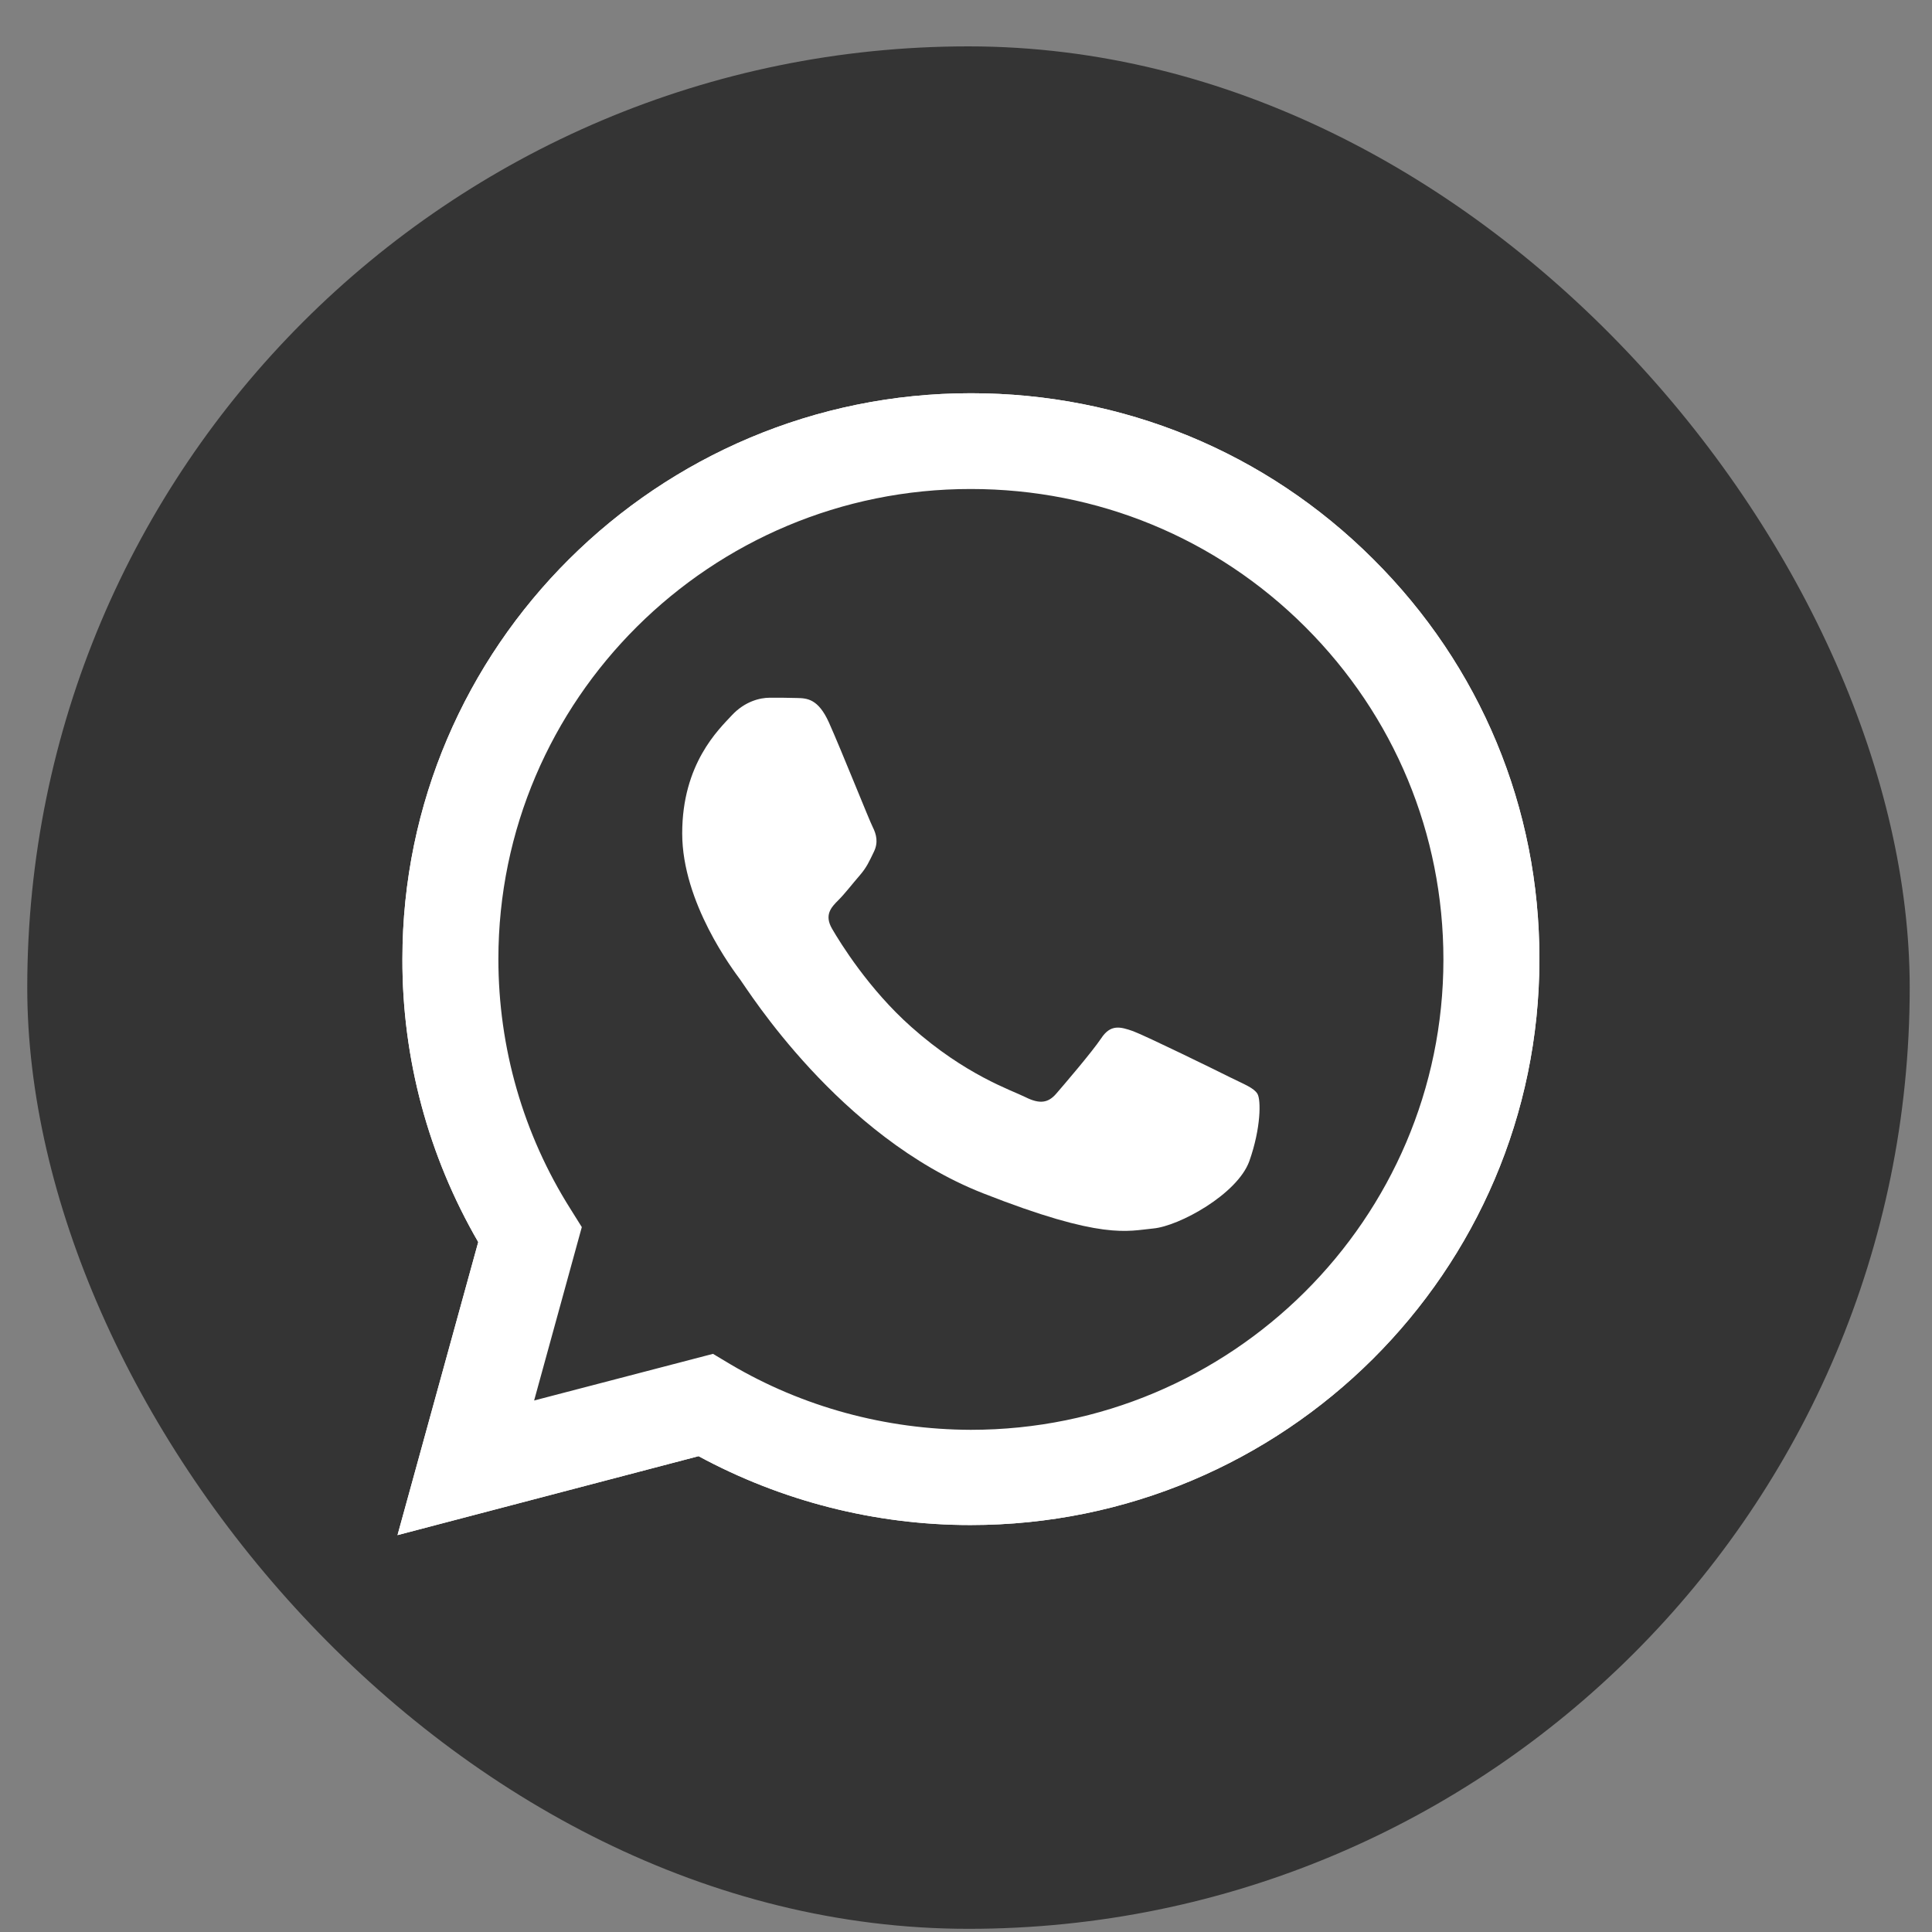
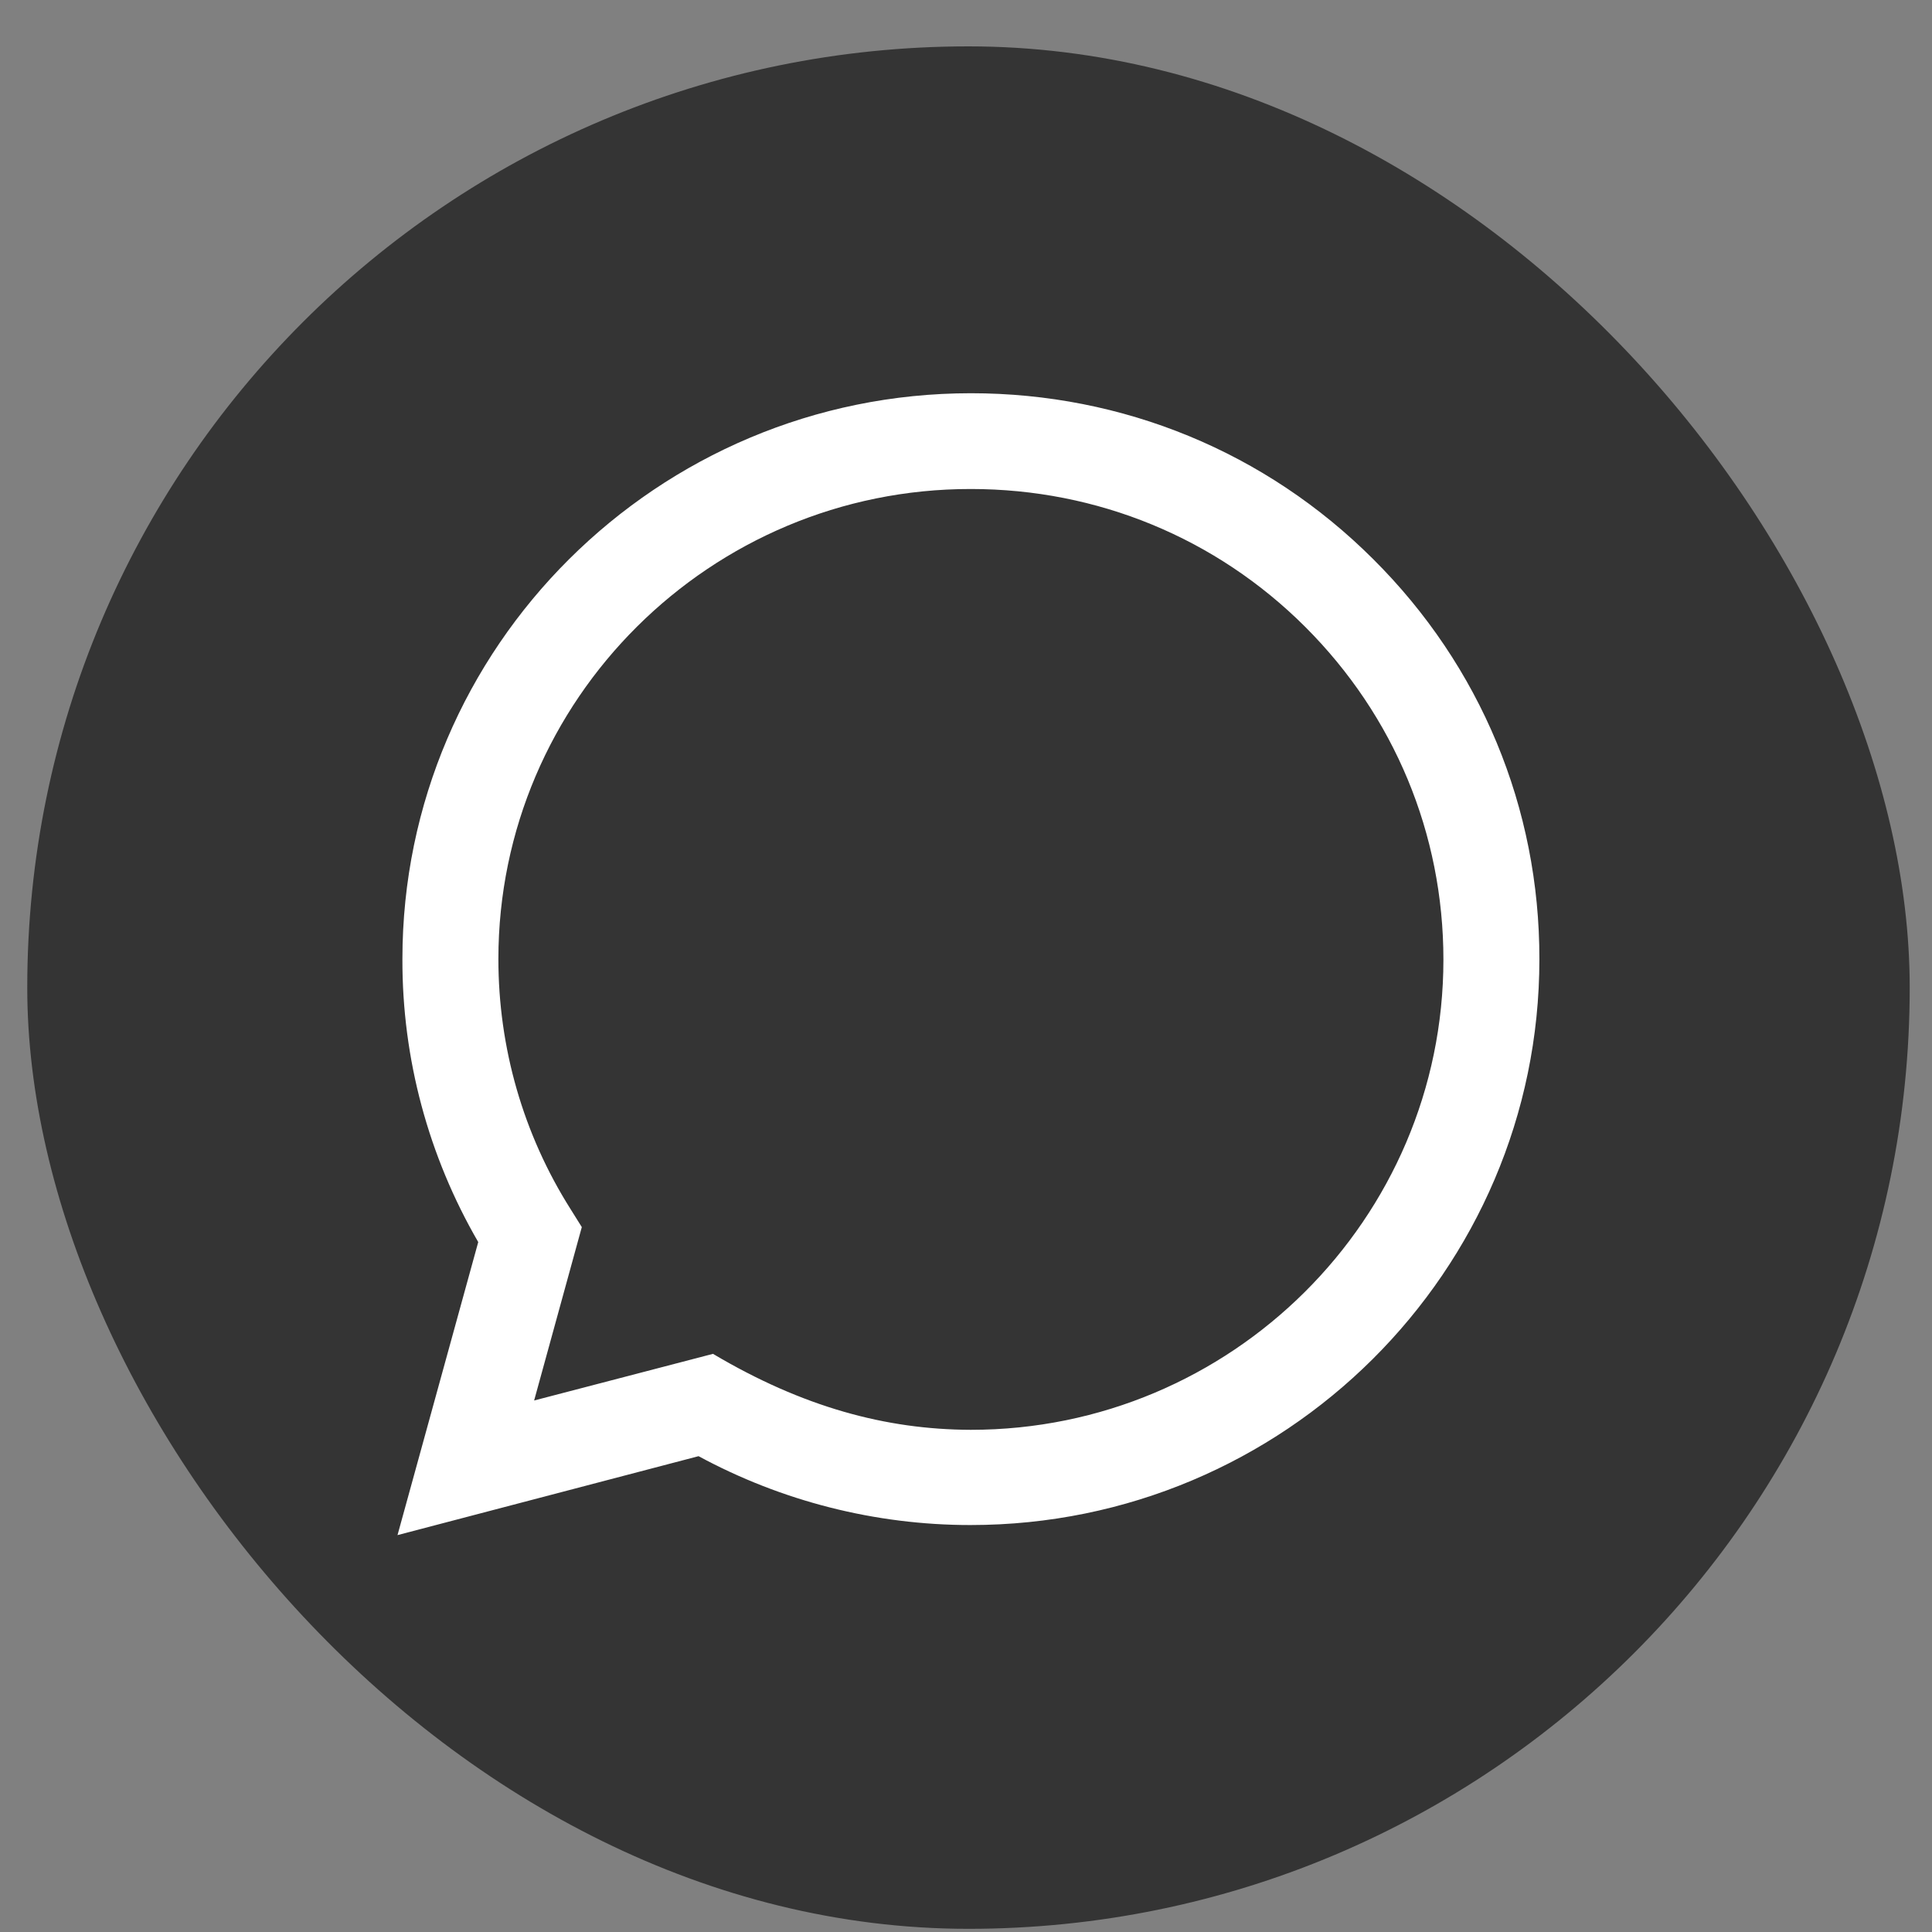
<svg xmlns="http://www.w3.org/2000/svg" width="28" height="28" viewBox="0 0 28 28" fill="none">
  <rect x="0" y="0" width="28" height="28" fill="#808080" stroke="none" />
  <rect x="0.395" y="0.672" width="27.282" height="27.282" rx="13.641" fill="#343434" />
-   <path d="M5.761 22.248L6.931 18.001C6.208 16.754 5.828 15.342 5.832 13.899C5.832 9.376 9.531 5.699 14.071 5.699C16.276 5.699 18.347 6.552 19.9 8.102C21.457 9.651 22.314 11.712 22.31 13.903C22.31 18.425 18.612 22.102 14.067 22.102H14.063C12.684 22.102 11.329 21.756 10.124 21.104L5.761 22.248ZM10.333 19.621L10.582 19.77C11.633 20.392 12.838 20.718 14.067 20.722H14.071C17.845 20.722 20.919 17.666 20.919 13.907C20.919 12.086 20.208 10.375 18.916 9.085C17.624 7.795 15.901 7.087 14.071 7.087C10.298 7.083 7.223 10.139 7.223 13.899C7.223 15.185 7.583 16.439 8.27 17.525L8.432 17.784L7.741 20.297L10.333 19.621Z" fill="white" />
-   <path d="M6.05 21.961L7.18 17.859C6.481 16.66 6.113 15.295 6.113 13.903C6.117 9.537 9.685 5.986 14.071 5.986C16.201 5.986 18.197 6.812 19.698 8.306C21.2 9.801 22.026 11.791 22.026 13.907C22.026 18.272 18.454 21.823 14.071 21.823H14.068C12.736 21.823 11.428 21.489 10.266 20.86L6.05 21.961Z" fill="#343434" />
-   <path d="M5.761 22.248L6.931 18.001C6.208 16.754 5.828 15.342 5.832 13.899C5.832 9.376 9.531 5.699 14.071 5.699C16.276 5.699 18.347 6.552 19.9 8.102C21.457 9.651 22.314 11.712 22.31 13.903C22.31 18.425 18.612 22.102 14.067 22.102H14.063C12.684 22.102 11.329 21.756 10.124 21.104L5.761 22.248ZM10.333 19.621L10.582 19.77C11.633 20.392 12.838 20.718 14.067 20.722H14.071C17.845 20.722 20.919 17.666 20.919 13.907C20.919 12.086 20.208 10.375 18.916 9.085C17.624 7.795 15.901 7.087 14.071 7.087C10.298 7.083 7.223 10.139 7.223 13.899C7.223 15.185 7.583 16.439 8.27 17.525L8.432 17.784L7.741 20.297L10.333 19.621Z" fill="white" />
-   <path fill-rule="evenodd" clip-rule="evenodd" d="M12.013 10.47C11.858 10.127 11.697 10.119 11.55 10.116C11.432 10.112 11.293 10.112 11.155 10.112C11.017 10.112 10.796 10.163 10.606 10.367C10.416 10.572 9.887 11.067 9.887 12.078C9.887 13.085 10.626 14.06 10.728 14.198C10.831 14.335 12.155 16.471 14.245 17.293C15.984 17.977 16.34 17.839 16.715 17.804C17.09 17.769 17.932 17.308 18.106 16.829C18.276 16.349 18.276 15.94 18.224 15.853C18.173 15.767 18.035 15.716 17.829 15.614C17.624 15.511 16.612 15.016 16.423 14.945C16.233 14.878 16.095 14.843 15.96 15.047C15.822 15.252 15.427 15.712 15.308 15.85C15.19 15.987 15.067 16.003 14.862 15.901C14.656 15.798 13.992 15.582 13.206 14.882C12.594 14.339 12.179 13.667 12.06 13.462C11.941 13.258 12.048 13.148 12.151 13.045C12.242 12.955 12.356 12.806 12.459 12.688C12.562 12.569 12.598 12.483 12.665 12.345C12.732 12.208 12.7 12.09 12.649 11.988C12.598 11.889 12.194 10.874 12.013 10.47Z" fill="white" />
+   <path d="M5.761 22.248L6.931 18.001C6.208 16.754 5.828 15.342 5.832 13.899C5.832 9.376 9.531 5.699 14.071 5.699C16.276 5.699 18.347 6.552 19.9 8.102C21.457 9.651 22.314 11.712 22.31 13.903C22.31 18.425 18.612 22.102 14.067 22.102H14.063C12.684 22.102 11.329 21.756 10.124 21.104L5.761 22.248ZM10.333 19.621C11.633 20.392 12.838 20.718 14.067 20.722H14.071C17.845 20.722 20.919 17.666 20.919 13.907C20.919 12.086 20.208 10.375 18.916 9.085C17.624 7.795 15.901 7.087 14.071 7.087C10.298 7.083 7.223 10.139 7.223 13.899C7.223 15.185 7.583 16.439 8.27 17.525L8.432 17.784L7.741 20.297L10.333 19.621Z" fill="white" />
</svg>